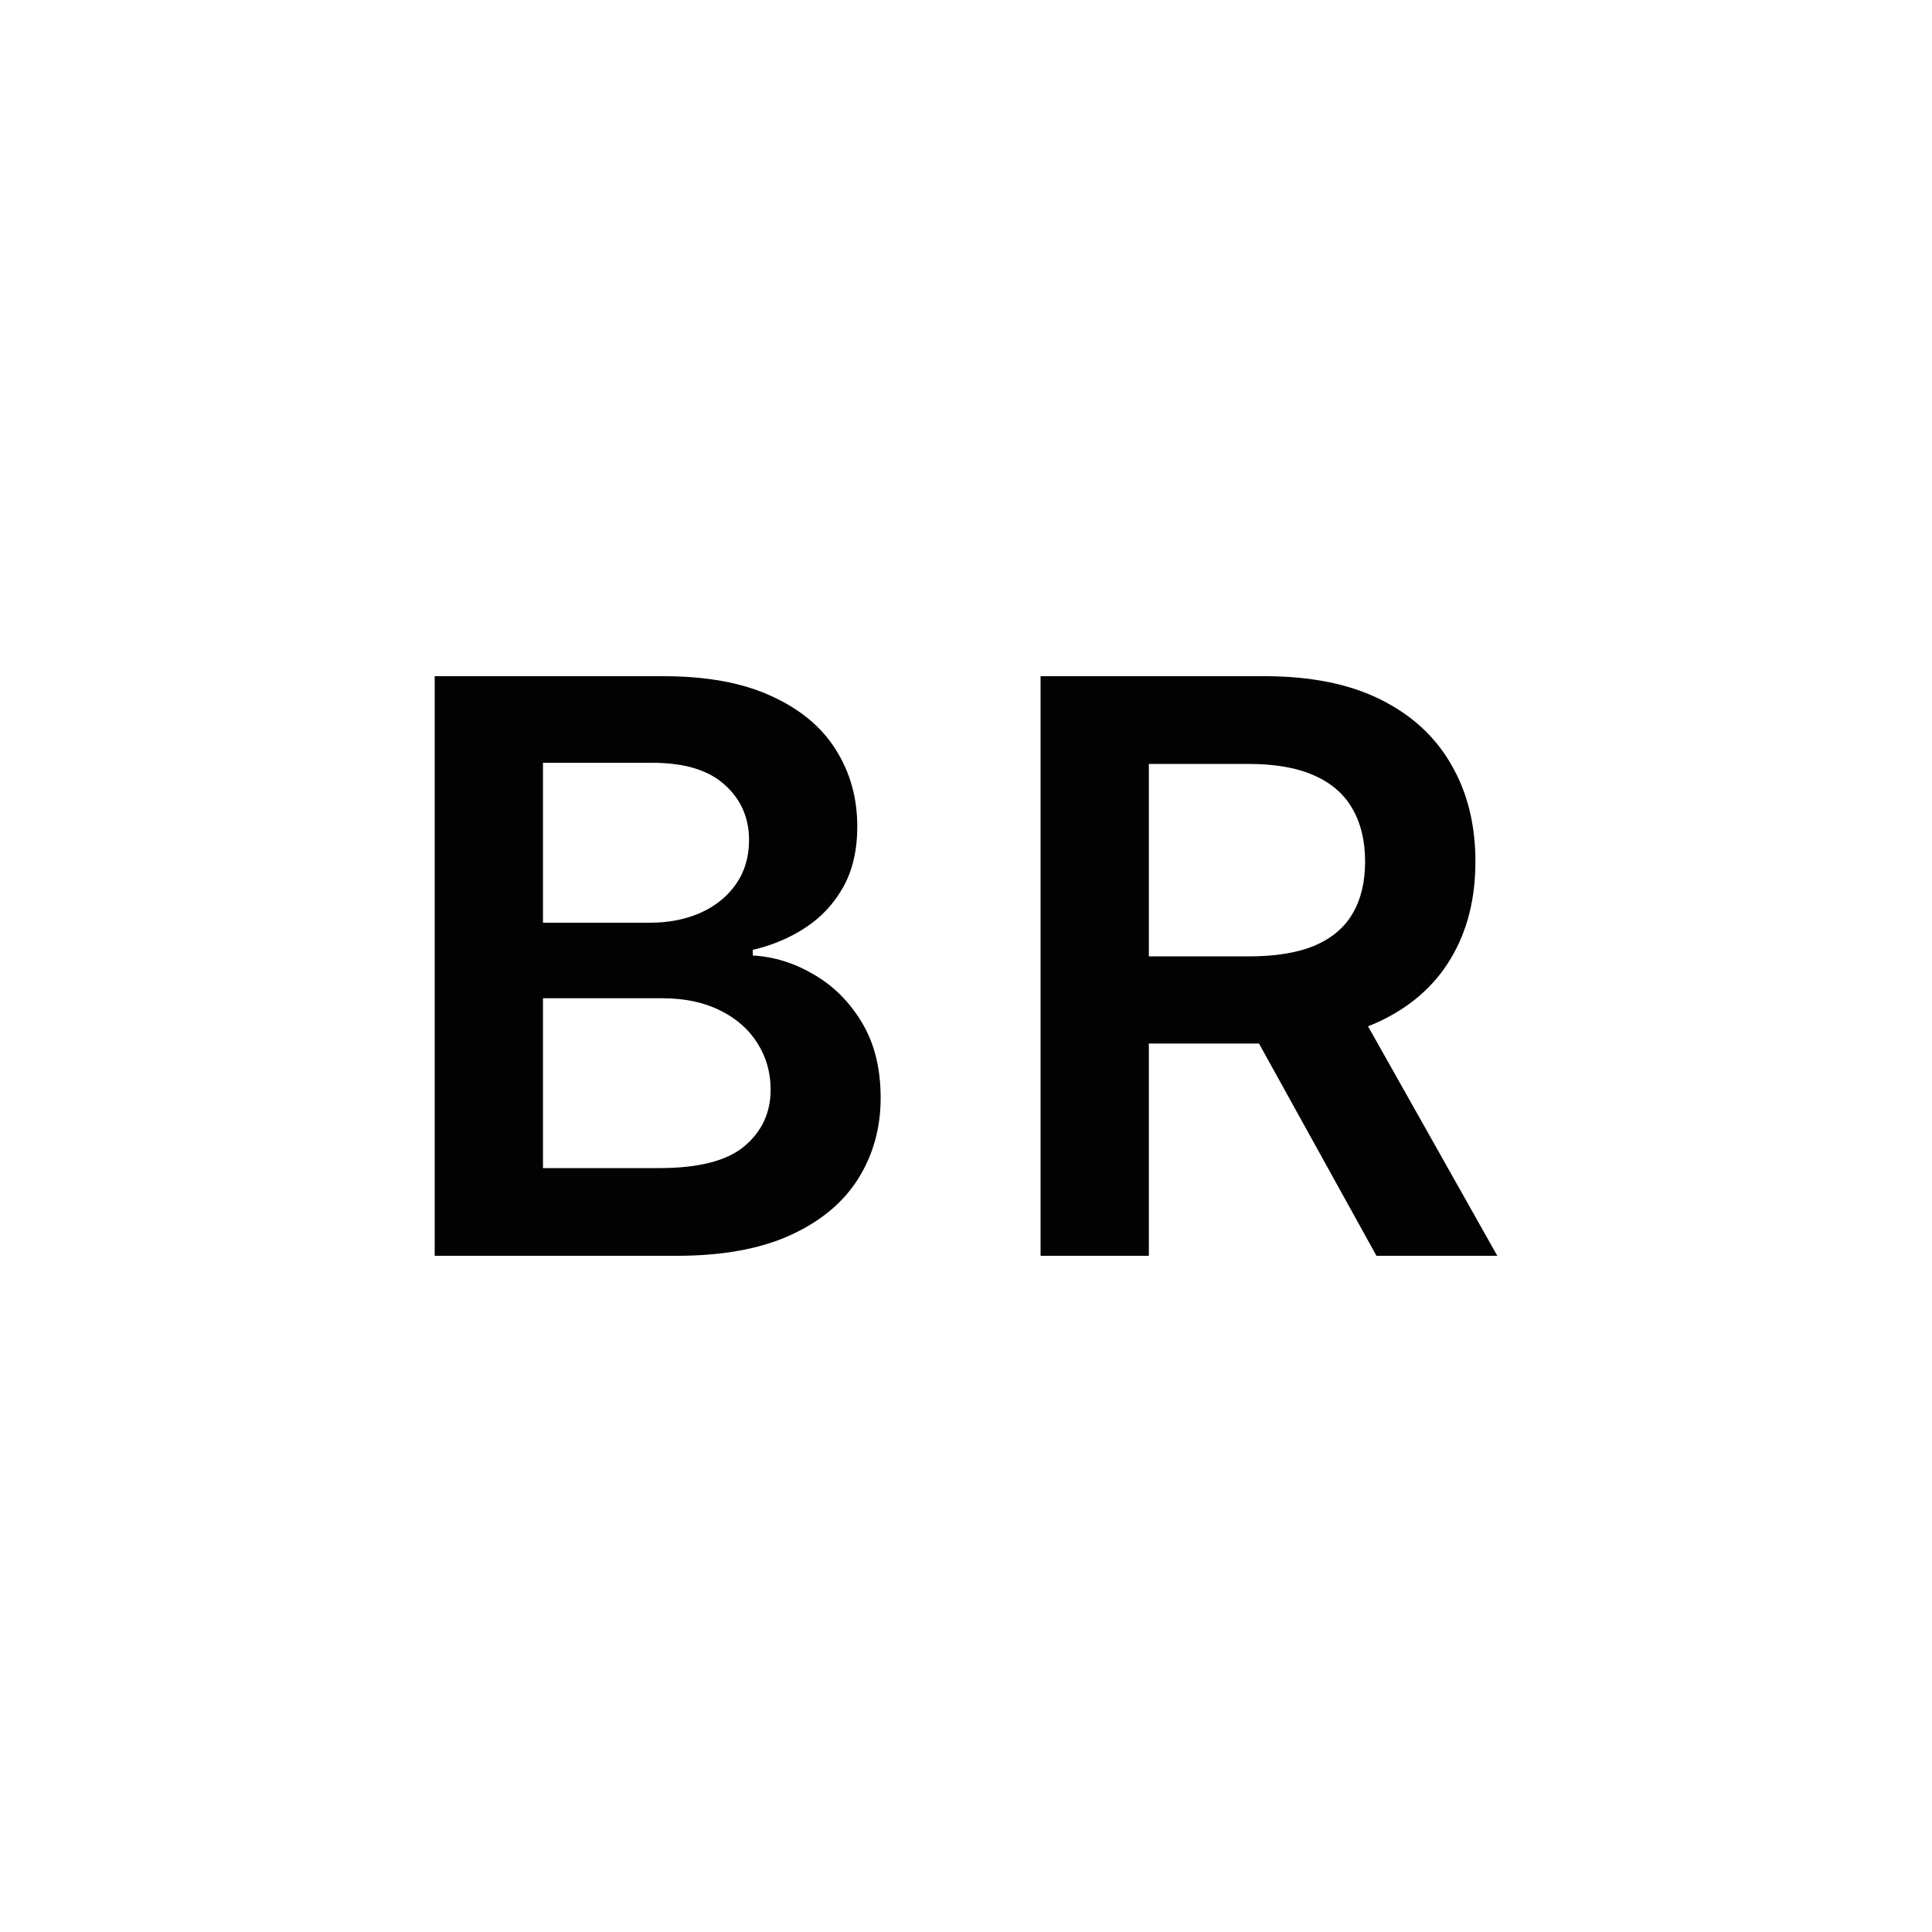
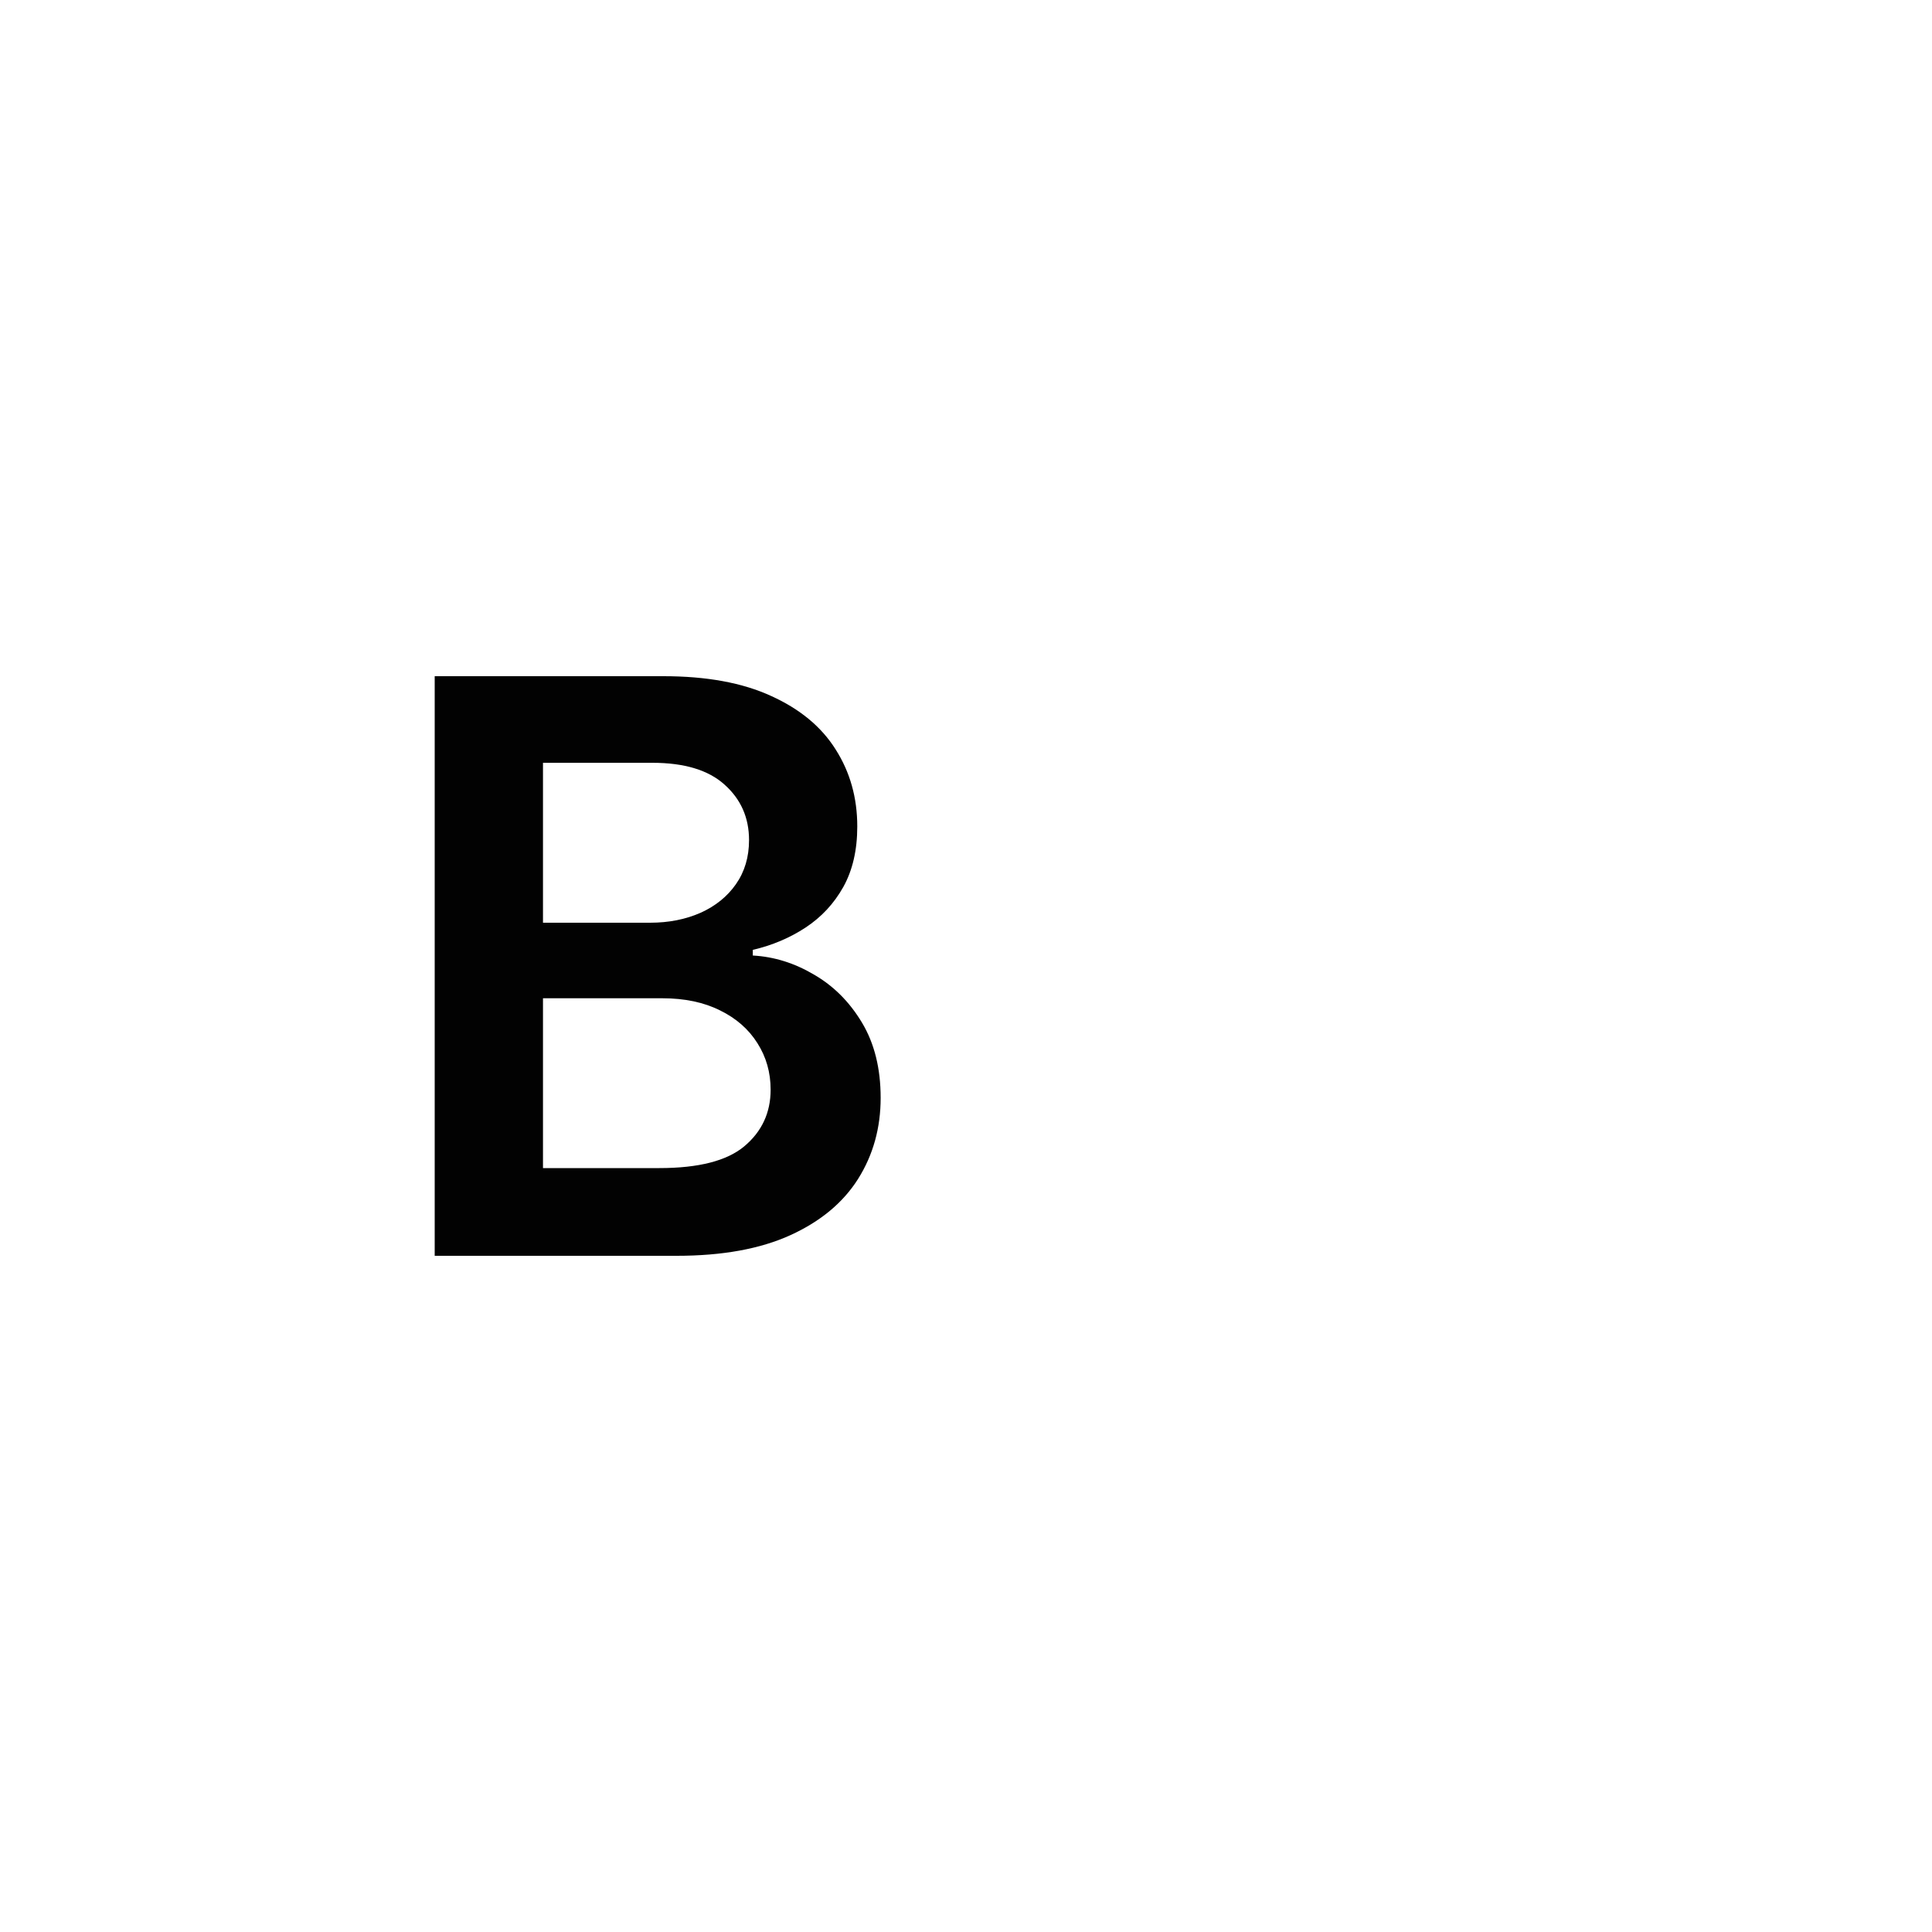
<svg xmlns="http://www.w3.org/2000/svg" width="40" height="40" viewBox="0 0 40 40" fill="none">
-   <rect width="40" height="40" fill="white" />
  <path d="M9 26V14H13.737C14.631 14 15.375 14.137 15.967 14.41C16.563 14.68 17.008 15.049 17.302 15.518C17.6 15.986 17.749 16.518 17.749 17.111C17.749 17.6 17.652 18.018 17.459 18.365C17.266 18.709 17.006 18.988 16.68 19.203C16.353 19.418 15.989 19.572 15.586 19.666V19.783C16.025 19.807 16.446 19.938 16.849 20.176C17.256 20.41 17.588 20.742 17.846 21.172C18.104 21.602 18.233 22.121 18.233 22.73C18.233 23.352 18.078 23.91 17.767 24.406C17.457 24.898 16.99 25.287 16.366 25.572C15.741 25.857 14.956 26 14.009 26H9ZM11.242 24.184H13.652C14.466 24.184 15.052 24.033 15.411 23.732C15.773 23.428 15.955 23.037 15.955 22.561C15.955 22.205 15.864 21.885 15.683 21.6C15.502 21.311 15.244 21.084 14.909 20.92C14.575 20.752 14.176 20.668 13.713 20.668H11.242V24.184ZM11.242 19.104H13.459C13.846 19.104 14.194 19.035 14.505 18.898C14.815 18.758 15.058 18.561 15.236 18.307C15.417 18.049 15.508 17.744 15.508 17.393C15.508 16.928 15.338 16.545 15 16.244C14.666 15.943 14.168 15.793 13.508 15.793H11.242V19.104Z" fill="#020202" />
-   <path d="M21.544 26V14H26.184C27.135 14 27.933 14.16 28.577 14.48C29.226 14.801 29.715 15.25 30.045 15.828C30.38 16.402 30.547 17.072 30.547 17.838C30.547 18.607 30.378 19.275 30.039 19.842C29.705 20.404 29.212 20.84 28.559 21.148C27.906 21.453 27.105 21.605 26.154 21.605H22.849V19.801H25.852C26.408 19.801 26.863 19.727 27.218 19.578C27.572 19.426 27.834 19.205 28.003 18.916C28.176 18.623 28.263 18.264 28.263 17.838C28.263 17.412 28.176 17.049 28.003 16.748C27.83 16.443 27.566 16.213 27.212 16.057C26.857 15.896 26.4 15.816 25.84 15.816H23.786V26H21.544ZM27.937 20.562L31 26H28.498L25.489 20.562H27.937Z" fill="#020202" />
</svg>